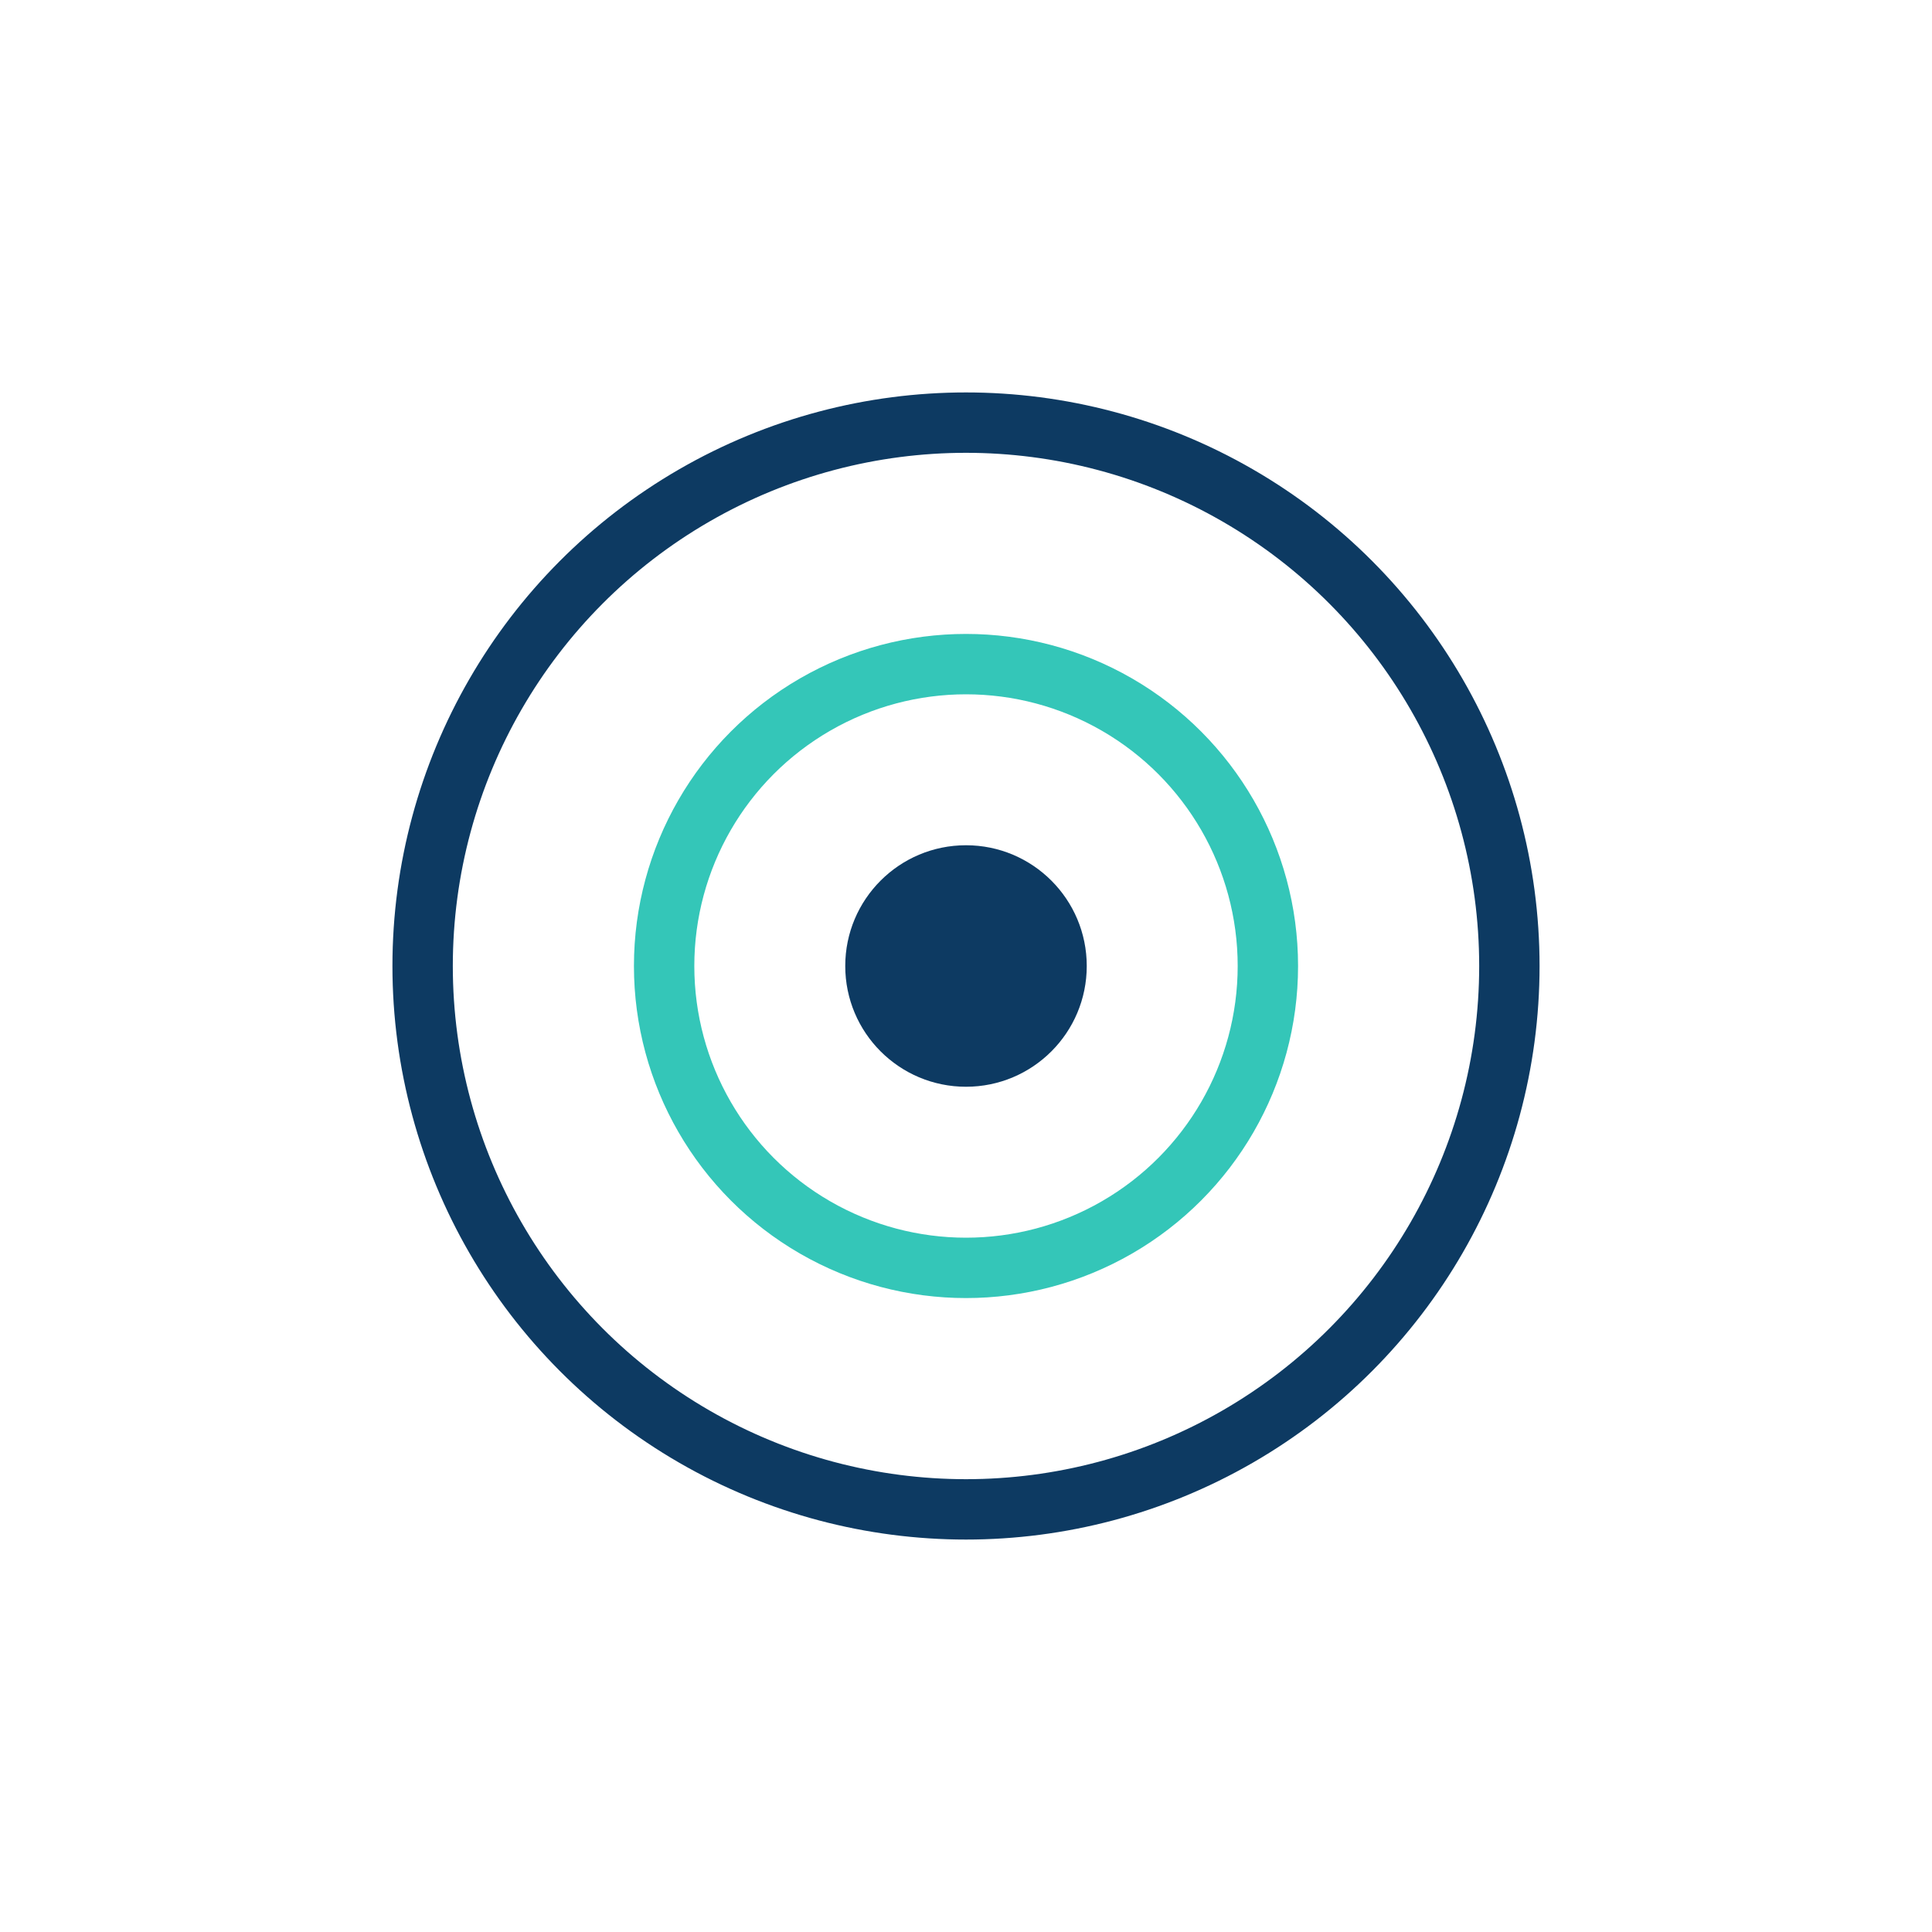
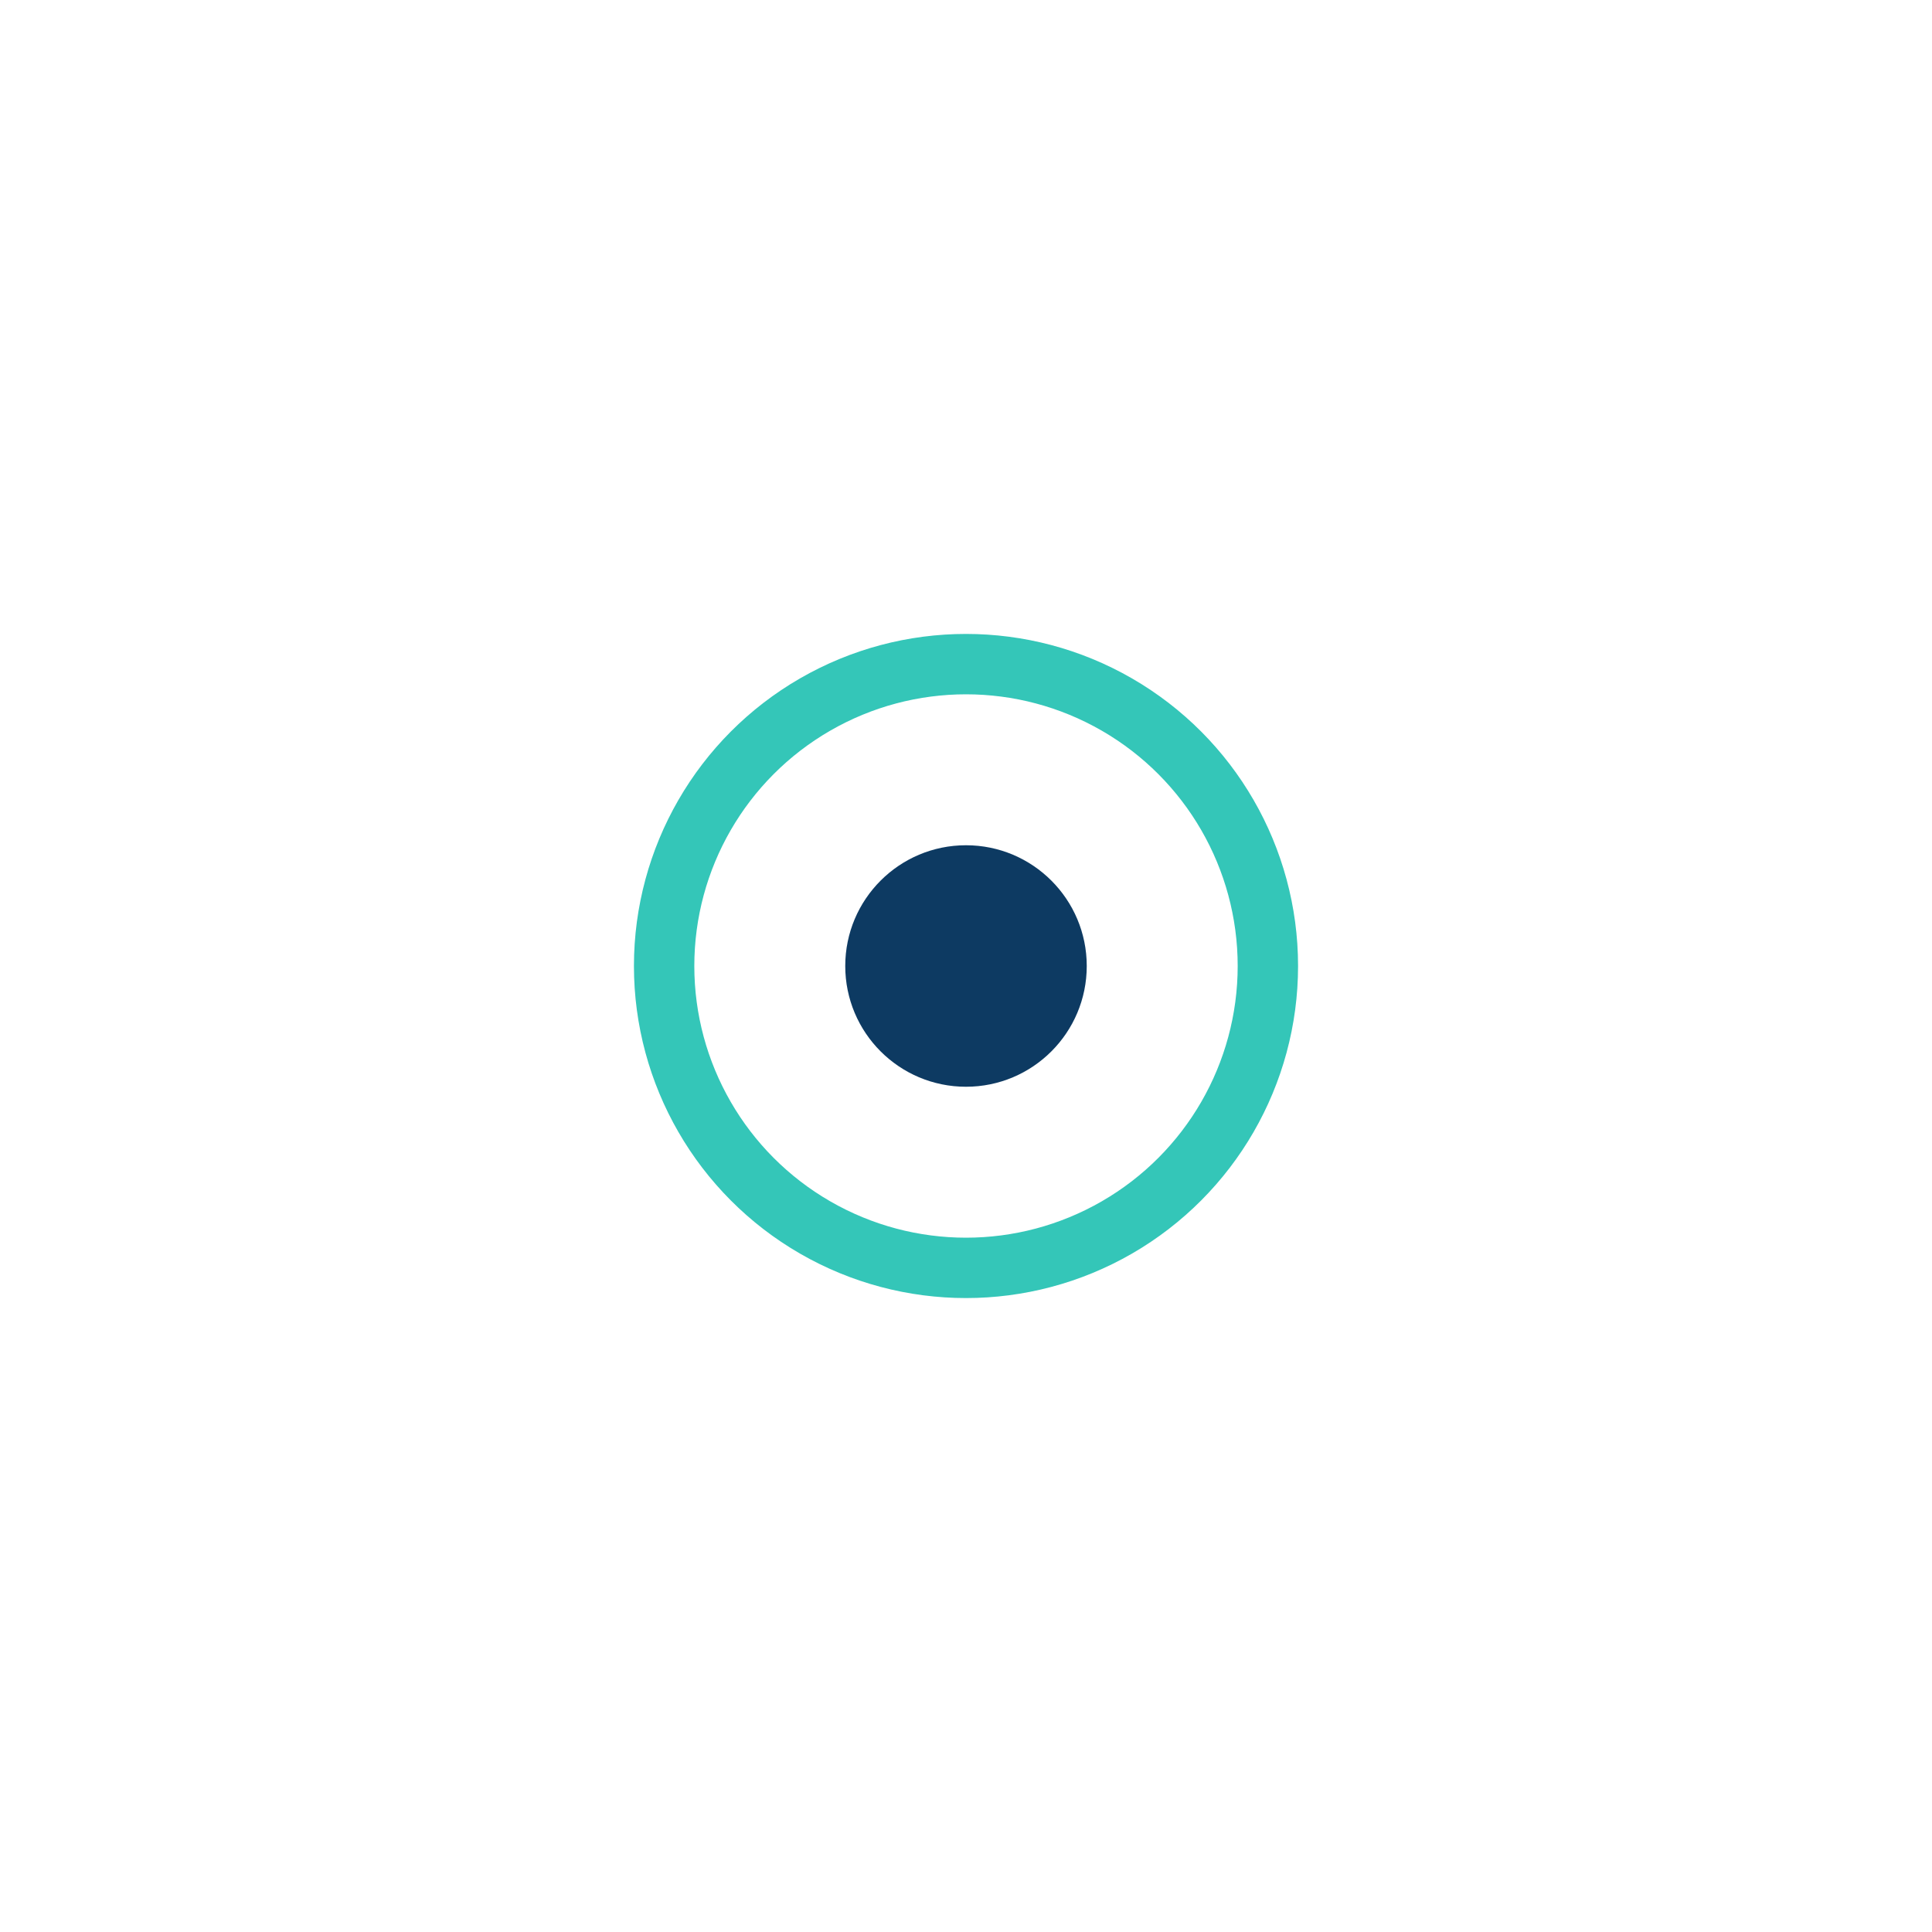
<svg xmlns="http://www.w3.org/2000/svg" viewBox="0 0 64 64" width="300" height="300">
-   <circle cx="32" cy="32" r="18" stroke="#0D3A62" stroke-width="2" fill="none" />
  <circle cx="32" cy="32" r="10" stroke="#34C6B8" stroke-width="2" fill="none" />
  <circle cx="32" cy="32" r="4" fill="#0D3A62" />
</svg>